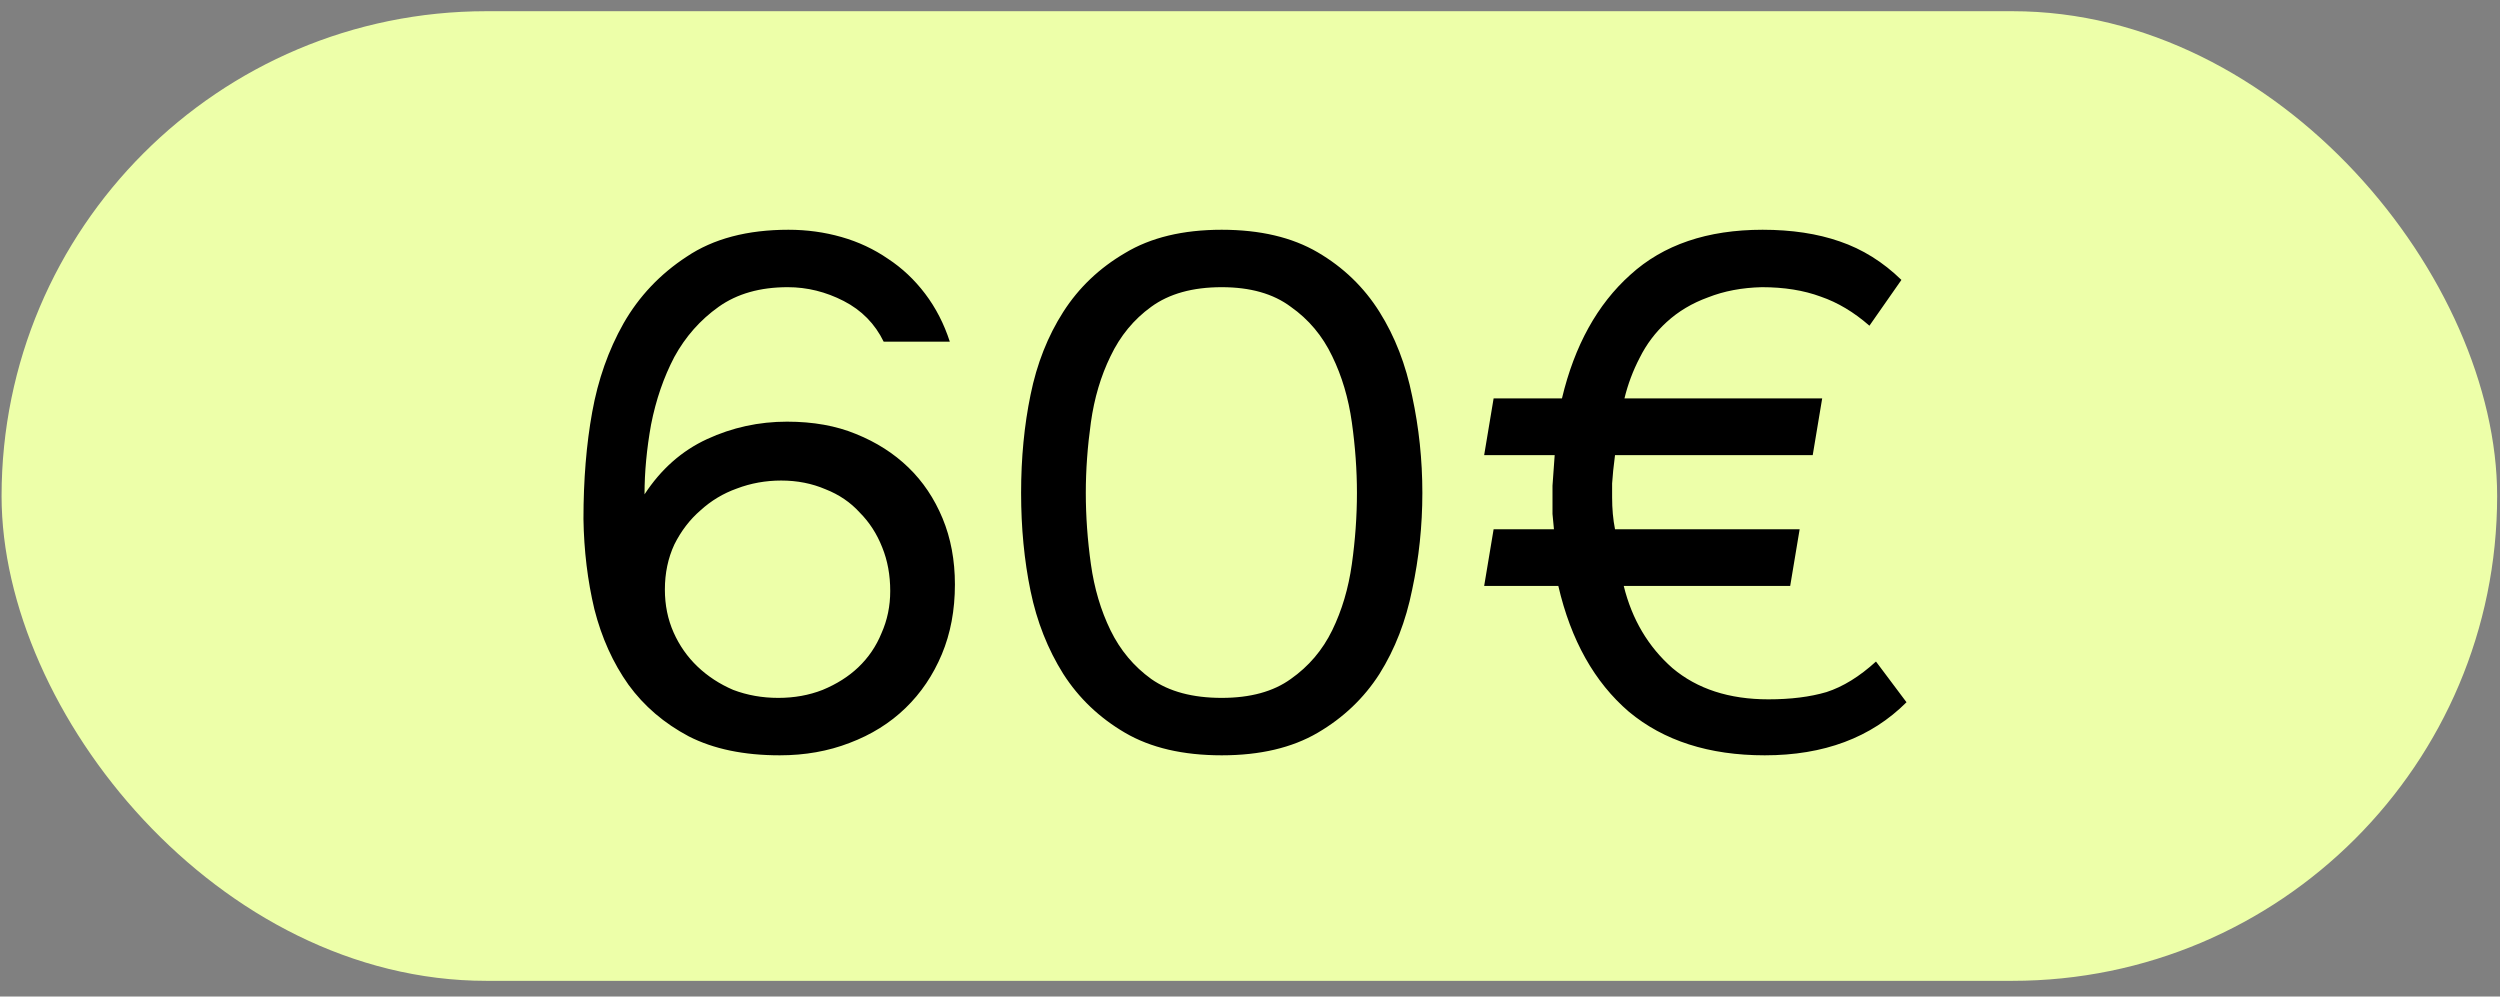
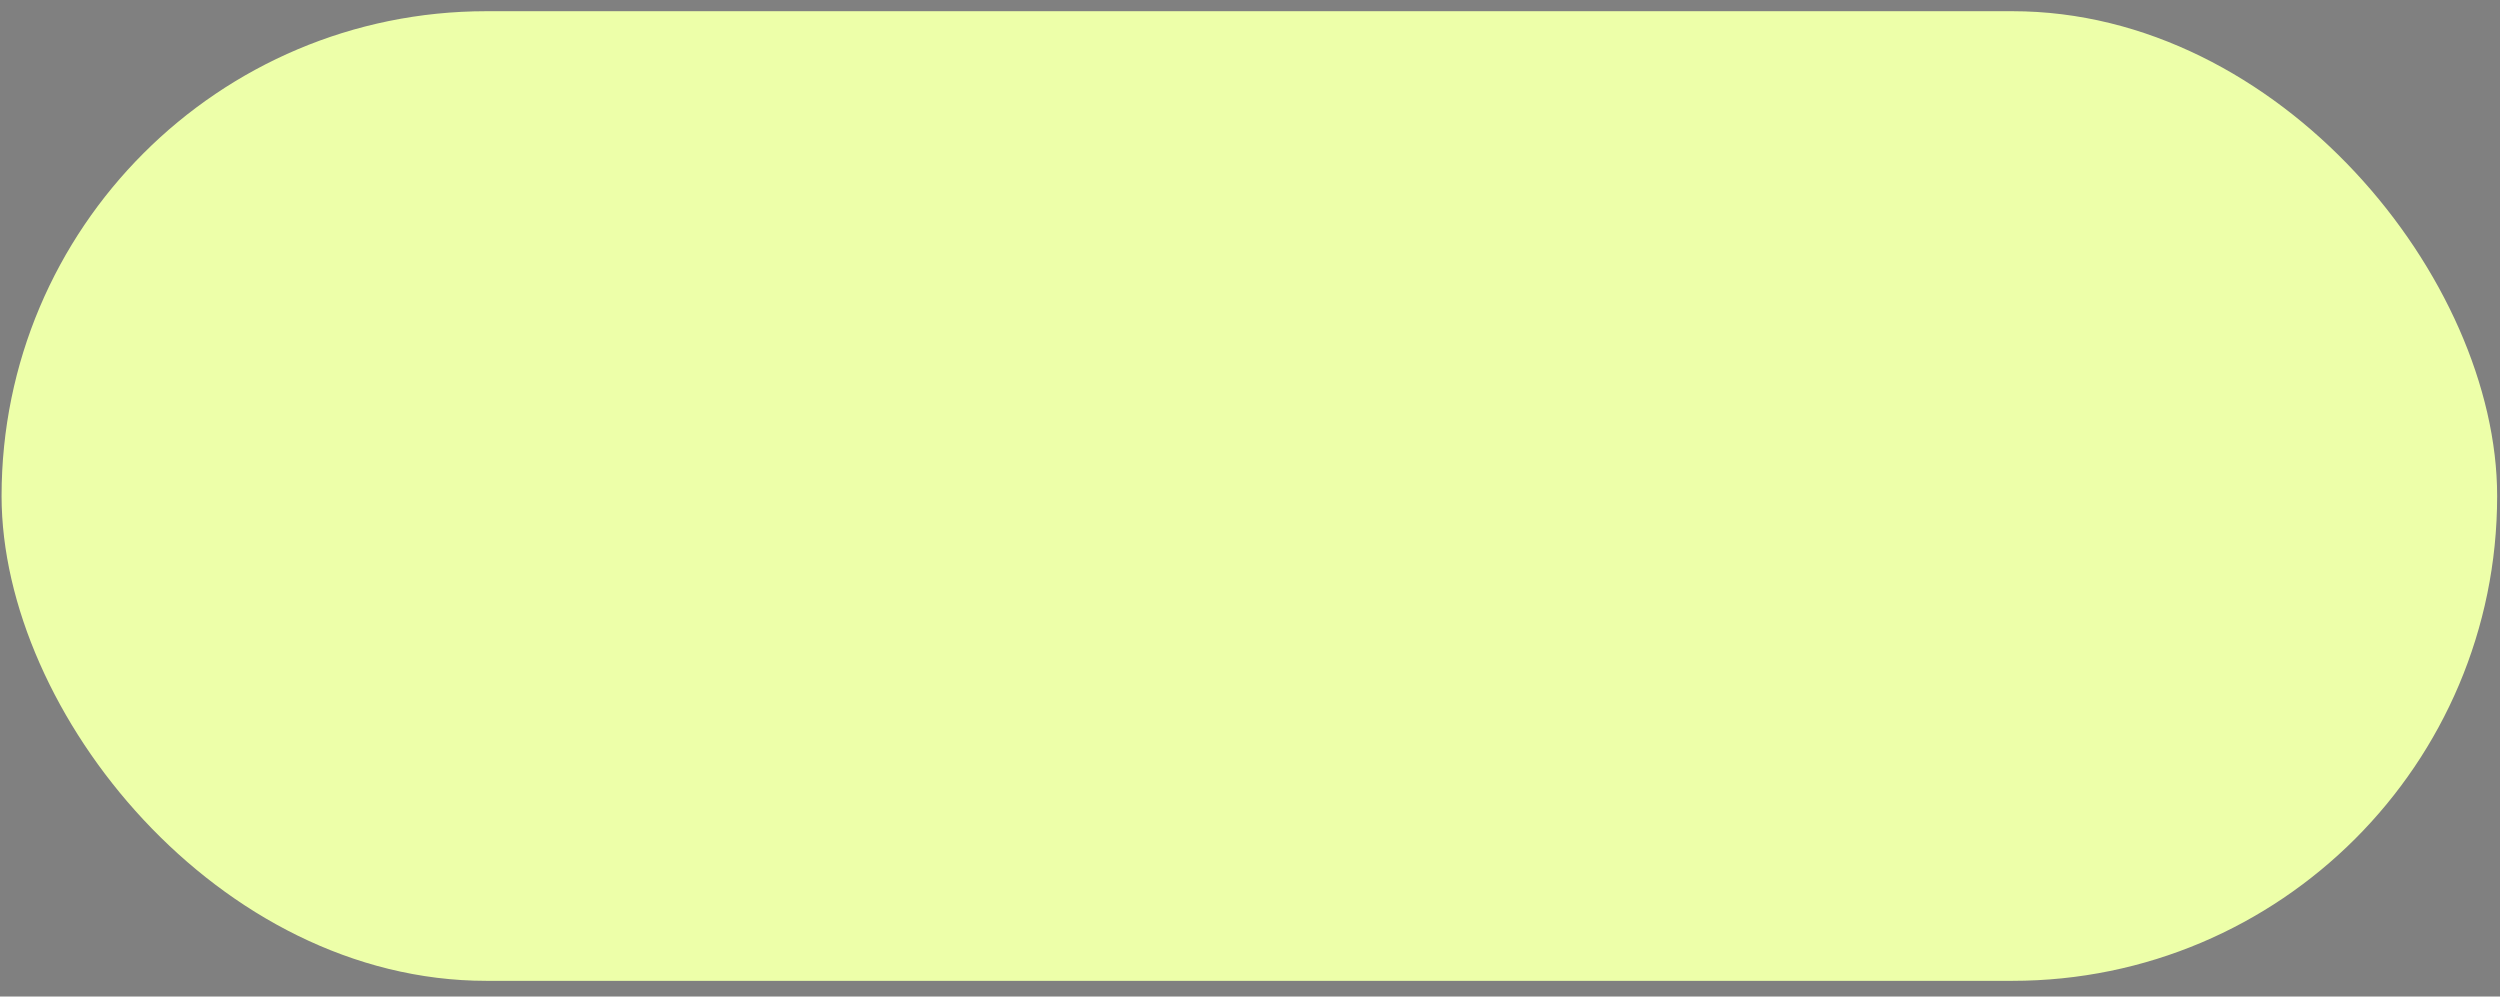
<svg xmlns="http://www.w3.org/2000/svg" width="143" height="57" viewBox="0 0 143 57" fill="none">
  <rect x="0" y="0" width="143" height="57" fill="#808080" stroke="none" />
  <rect x="0.09" y="0.641" width="142.747" height="55.463" rx="27.732" fill="#EDFFA9" />
-   <path d="M36.867 28.277C37.81 26.835 39.002 25.782 40.443 25.117C41.884 24.452 43.409 24.119 45.017 24.119C46.514 24.119 47.83 24.355 48.967 24.826C50.131 25.297 51.129 25.934 51.96 26.738C52.792 27.542 53.443 28.512 53.915 29.649C54.386 30.785 54.621 32.047 54.621 33.433C54.621 34.902 54.372 36.232 53.873 37.424C53.374 38.616 52.681 39.642 51.794 40.501C50.907 41.36 49.84 42.026 48.592 42.497C47.373 42.968 46.042 43.204 44.601 43.204C42.55 43.204 40.817 42.843 39.403 42.123C37.99 41.374 36.839 40.39 35.952 39.171C35.065 37.923 34.414 36.482 33.998 34.846C33.61 33.211 33.402 31.492 33.374 29.691C33.374 27.445 33.541 25.408 33.873 23.578C34.206 21.721 34.802 20.03 35.661 18.506C36.548 16.953 37.754 15.678 39.279 14.681C40.803 13.655 42.744 13.142 45.1 13.142C46.153 13.142 47.165 13.281 48.135 13.558C49.105 13.835 49.992 14.251 50.796 14.805C51.6 15.332 52.307 15.997 52.917 16.801C53.526 17.605 53.998 18.52 54.33 19.545H50.547C50.048 18.52 49.285 17.744 48.26 17.217C47.234 16.69 46.167 16.427 45.058 16.427C43.478 16.427 42.161 16.801 41.108 17.549C40.055 18.298 39.209 19.254 38.572 20.418C37.962 21.583 37.519 22.872 37.241 24.285C36.992 25.671 36.867 27.002 36.867 28.277ZM50.921 33.807C50.921 32.892 50.768 32.06 50.464 31.312C50.159 30.536 49.729 29.871 49.175 29.316C48.648 28.734 47.996 28.291 47.22 27.986C46.444 27.653 45.599 27.487 44.684 27.487C43.797 27.487 42.952 27.639 42.148 27.944C41.371 28.221 40.678 28.637 40.069 29.192C39.459 29.718 38.96 30.37 38.572 31.146C38.212 31.922 38.031 32.781 38.031 33.724C38.031 34.611 38.198 35.428 38.53 36.177C38.863 36.925 39.32 37.577 39.902 38.131C40.484 38.685 41.164 39.129 41.94 39.462C42.744 39.767 43.603 39.919 44.518 39.919C45.432 39.919 46.278 39.767 47.054 39.462C47.858 39.129 48.537 38.699 49.091 38.173C49.673 37.618 50.117 36.967 50.422 36.218C50.755 35.47 50.921 34.666 50.921 33.807ZM81.359 28.194C81.359 30.079 81.165 31.922 80.777 33.724C80.416 35.526 79.793 37.133 78.906 38.547C78.019 39.933 76.84 41.056 75.371 41.915C73.902 42.774 72.073 43.204 69.883 43.204C67.665 43.204 65.822 42.774 64.353 41.915C62.884 41.056 61.706 39.933 60.819 38.547C59.932 37.133 59.308 35.553 58.948 33.807C58.587 32.06 58.407 30.189 58.407 28.194C58.407 26.198 58.587 24.327 58.948 22.581C59.308 20.806 59.932 19.226 60.819 17.84C61.706 16.454 62.884 15.332 64.353 14.473C65.822 13.586 67.665 13.142 69.883 13.142C72.073 13.142 73.902 13.572 75.371 14.431C76.84 15.29 78.019 16.427 78.906 17.84C79.793 19.254 80.416 20.862 80.777 22.664C81.165 24.465 81.359 26.309 81.359 28.194ZM62.108 28.194C62.108 29.524 62.205 30.883 62.399 32.268C62.593 33.654 62.967 34.916 63.521 36.052C64.076 37.189 64.852 38.117 65.85 38.838C66.875 39.559 68.22 39.919 69.883 39.919C71.518 39.919 72.835 39.559 73.833 38.838C74.859 38.117 75.648 37.189 76.203 36.052C76.757 34.916 77.132 33.654 77.326 32.268C77.52 30.883 77.617 29.524 77.617 28.194C77.617 26.891 77.52 25.547 77.326 24.16C77.132 22.774 76.757 21.513 76.203 20.377C75.648 19.213 74.859 18.27 73.833 17.549C72.835 16.801 71.518 16.427 69.883 16.427C68.22 16.427 66.875 16.801 65.85 17.549C64.852 18.27 64.076 19.213 63.521 20.377C62.967 21.513 62.593 22.774 62.399 24.16C62.205 25.547 62.108 26.891 62.108 28.194ZM100.944 43.204C97.756 43.204 95.165 42.372 93.169 40.709C91.201 39.018 89.856 36.62 89.136 33.516H84.894L85.435 30.273H88.886C88.858 29.968 88.831 29.677 88.803 29.399C88.803 29.122 88.803 28.845 88.803 28.568C88.803 28.429 88.803 28.166 88.803 27.778C88.831 27.362 88.872 26.78 88.928 26.032H84.894L85.435 22.788H89.344C90.064 19.767 91.367 17.411 93.252 15.72C95.137 14.001 97.659 13.142 100.819 13.142C102.483 13.142 103.952 13.364 105.227 13.807C106.53 14.251 107.708 14.985 108.761 16.011L106.931 18.631C106.044 17.854 105.116 17.3 104.146 16.967C103.175 16.607 102.053 16.427 100.778 16.427C99.641 16.454 98.616 16.648 97.701 17.009C96.786 17.341 95.996 17.813 95.331 18.423C94.693 19.005 94.18 19.684 93.793 20.46C93.404 21.208 93.113 21.985 92.919 22.788H104.229L103.688 26.032H92.379C92.296 26.669 92.24 27.21 92.213 27.653C92.213 28.097 92.213 28.36 92.213 28.443C92.213 28.776 92.226 29.095 92.254 29.399C92.282 29.704 92.323 29.995 92.379 30.273H102.94L102.399 33.516H92.878C93.349 35.428 94.278 36.995 95.663 38.214C97.077 39.406 98.907 40.002 101.152 40.002C102.427 40.002 103.536 39.864 104.478 39.586C105.421 39.281 106.363 38.699 107.306 37.84L109.052 40.169C107.028 42.192 104.326 43.204 100.944 43.204Z" fill="black" />
</svg>